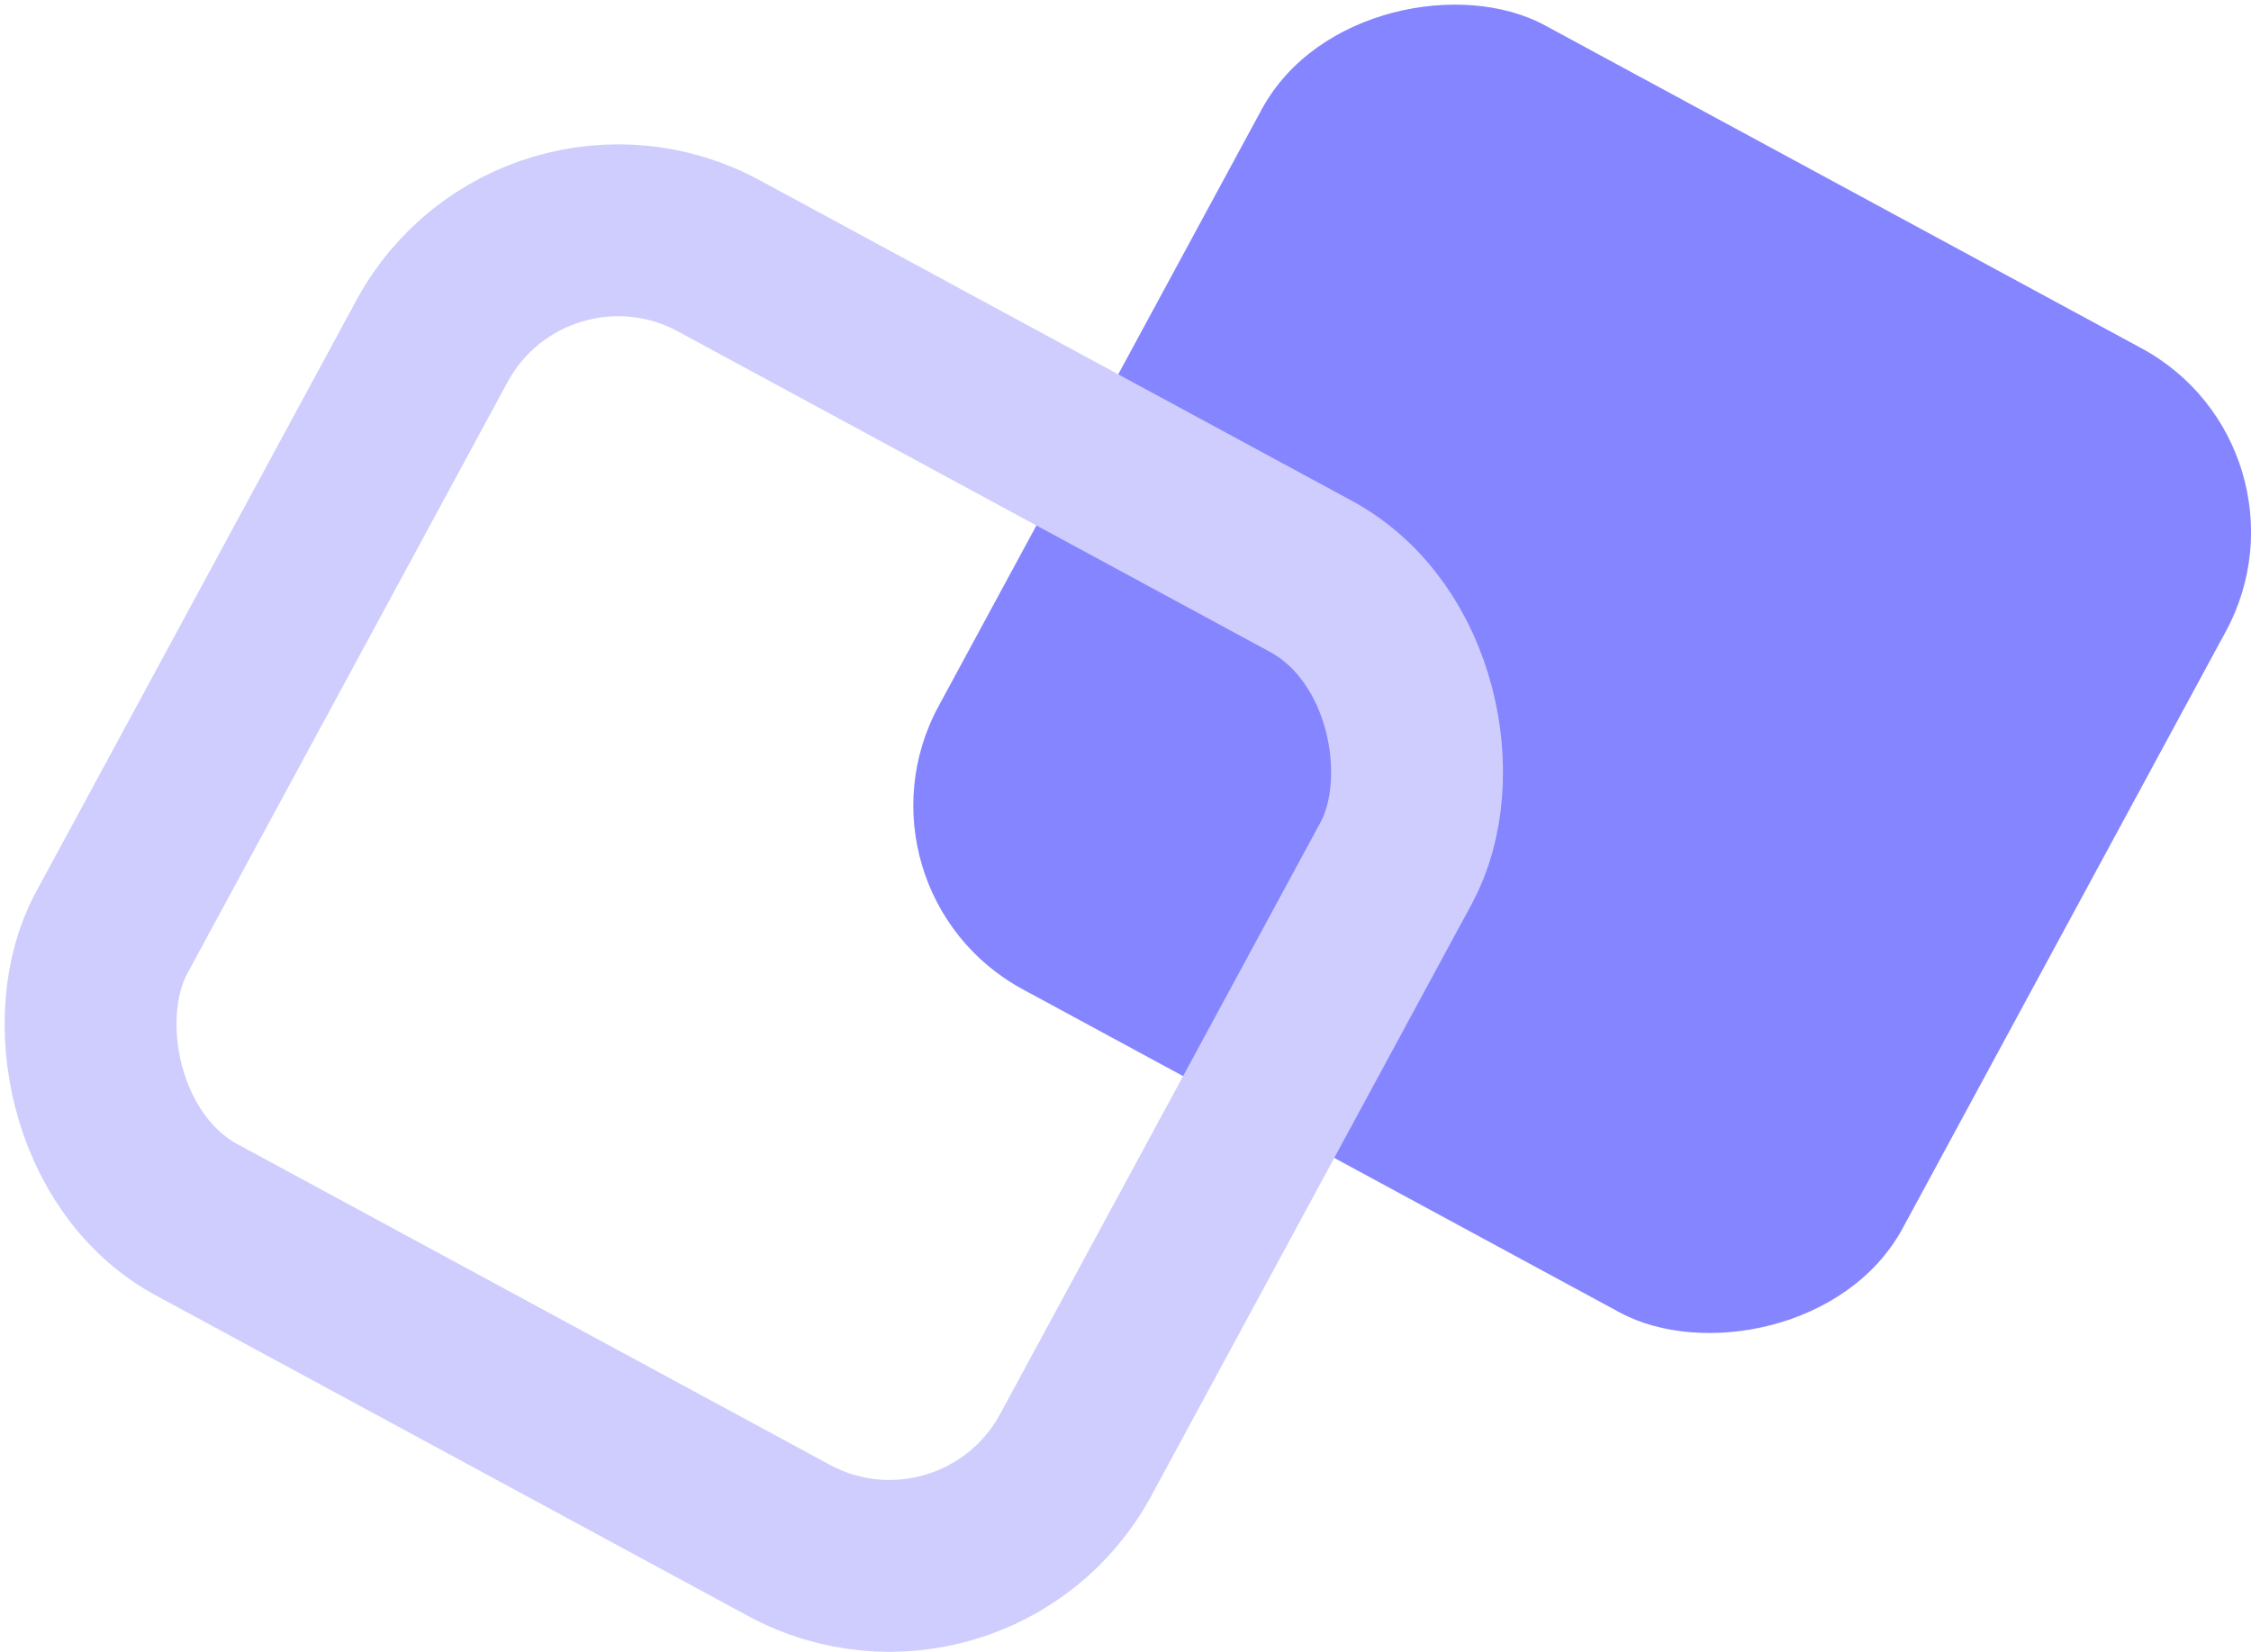
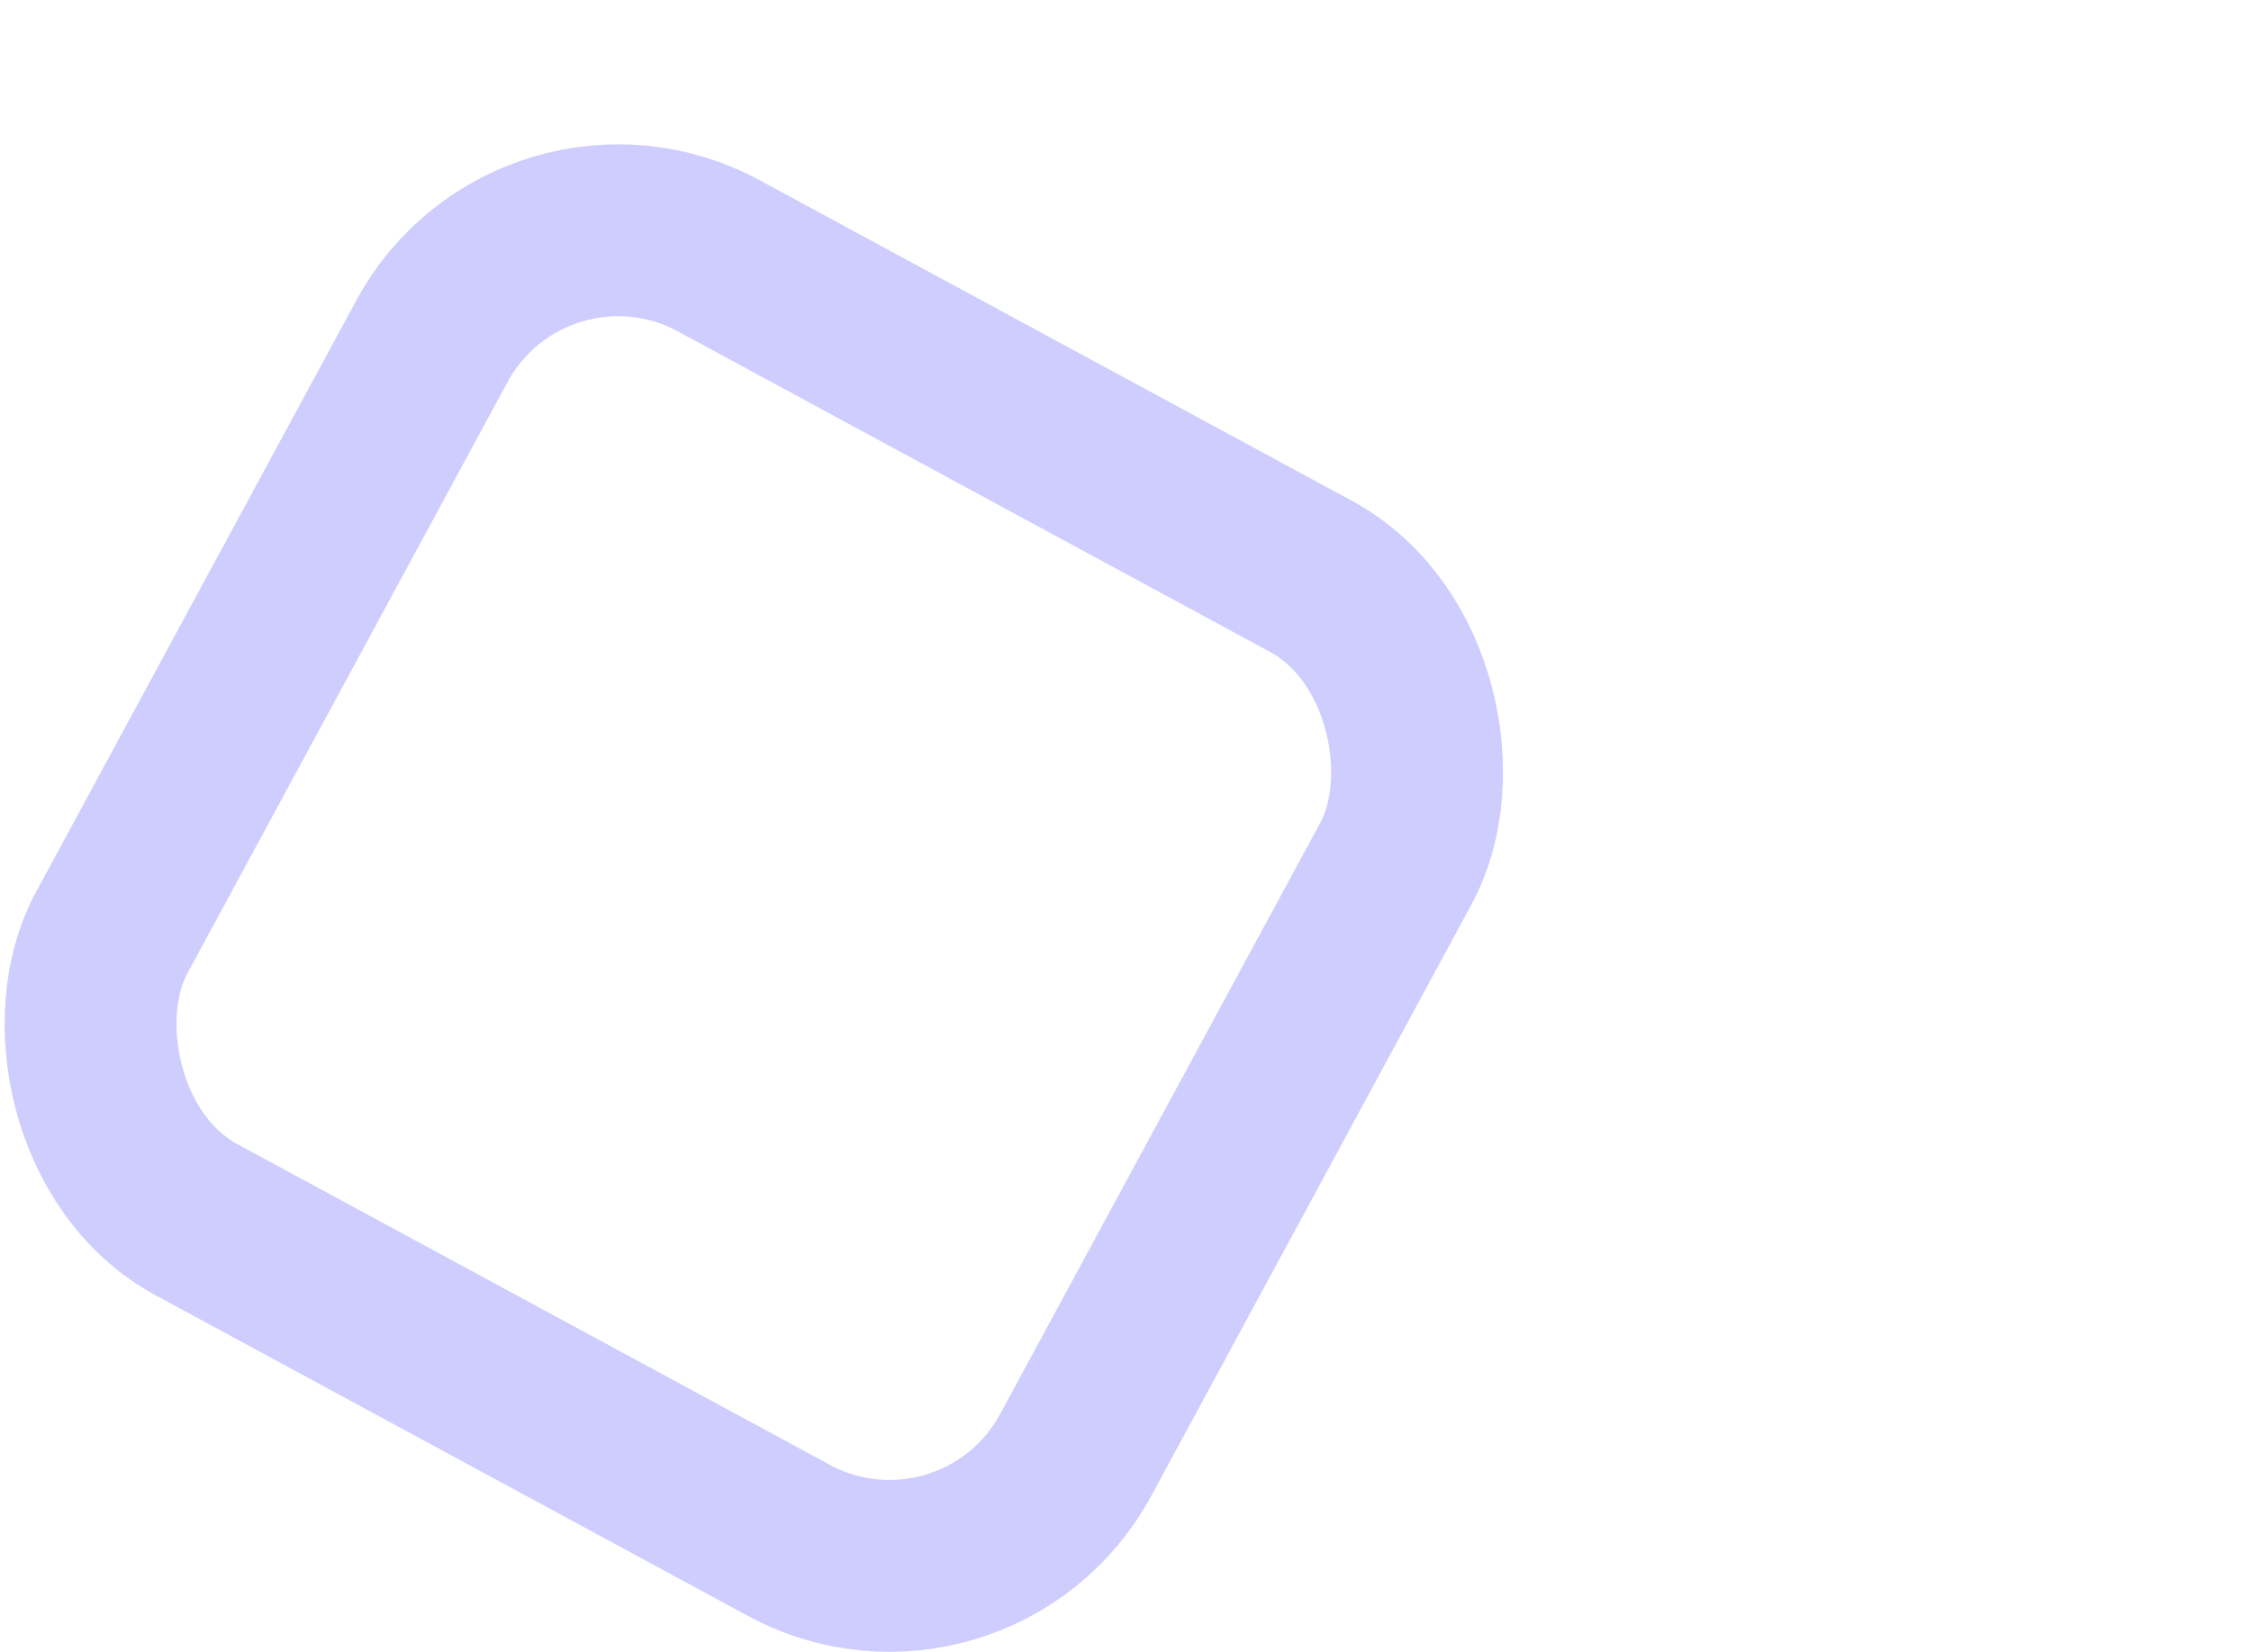
<svg xmlns="http://www.w3.org/2000/svg" viewBox="0 0 471.46 346.02">
  <defs>
    <style>
            .a {
                fill: #8585ff;
            }

            .b {
                fill: none;
                stroke: #cecdfe;
                stroke-miterlimit: 10;
                stroke-width: 36px;
            }
        </style>
  </defs>
-   <rect class="a" x="225.27" y="32.71" width="229.64" height="229.64" rx="43.75" ry="43.75" transform="translate(39.73 368.94) rotate(-61.57)" />
  <rect class="b" x="51.79" y="80.74" width="229.64" height="229.64" rx="44.32" ry="44.32" transform="translate(104.47 -63.17) rotate(28.43)" />
</svg>